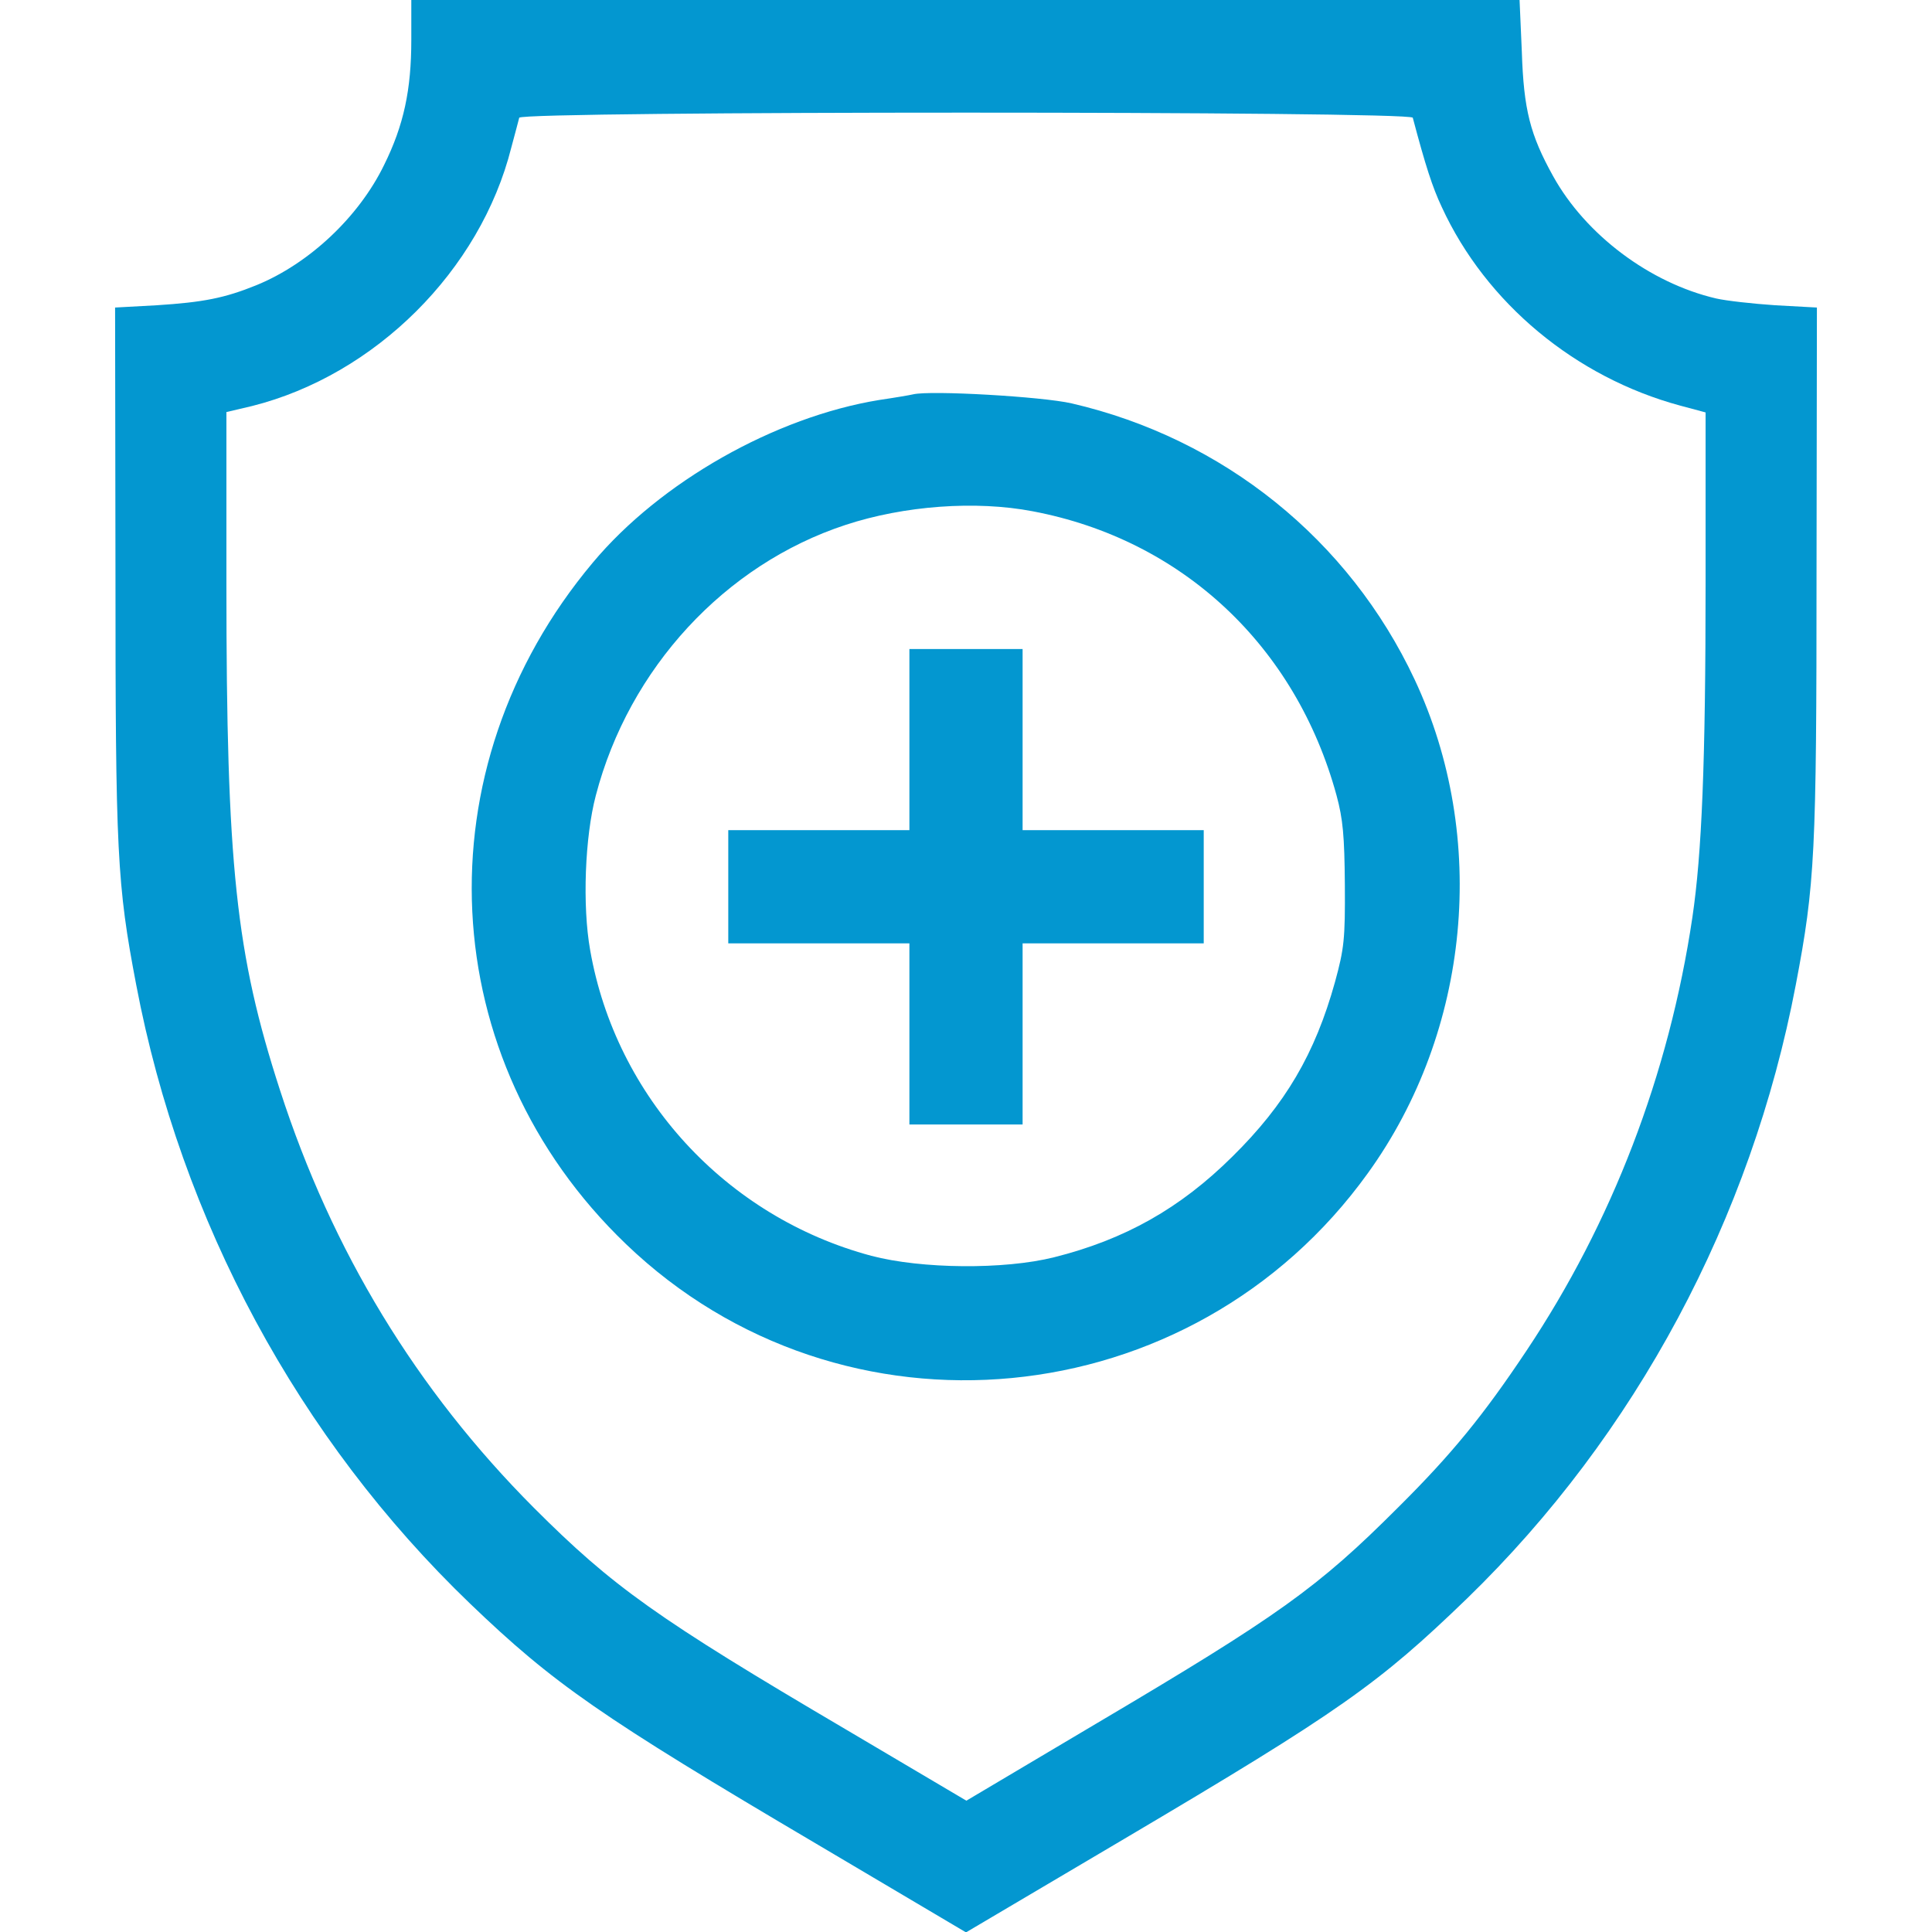
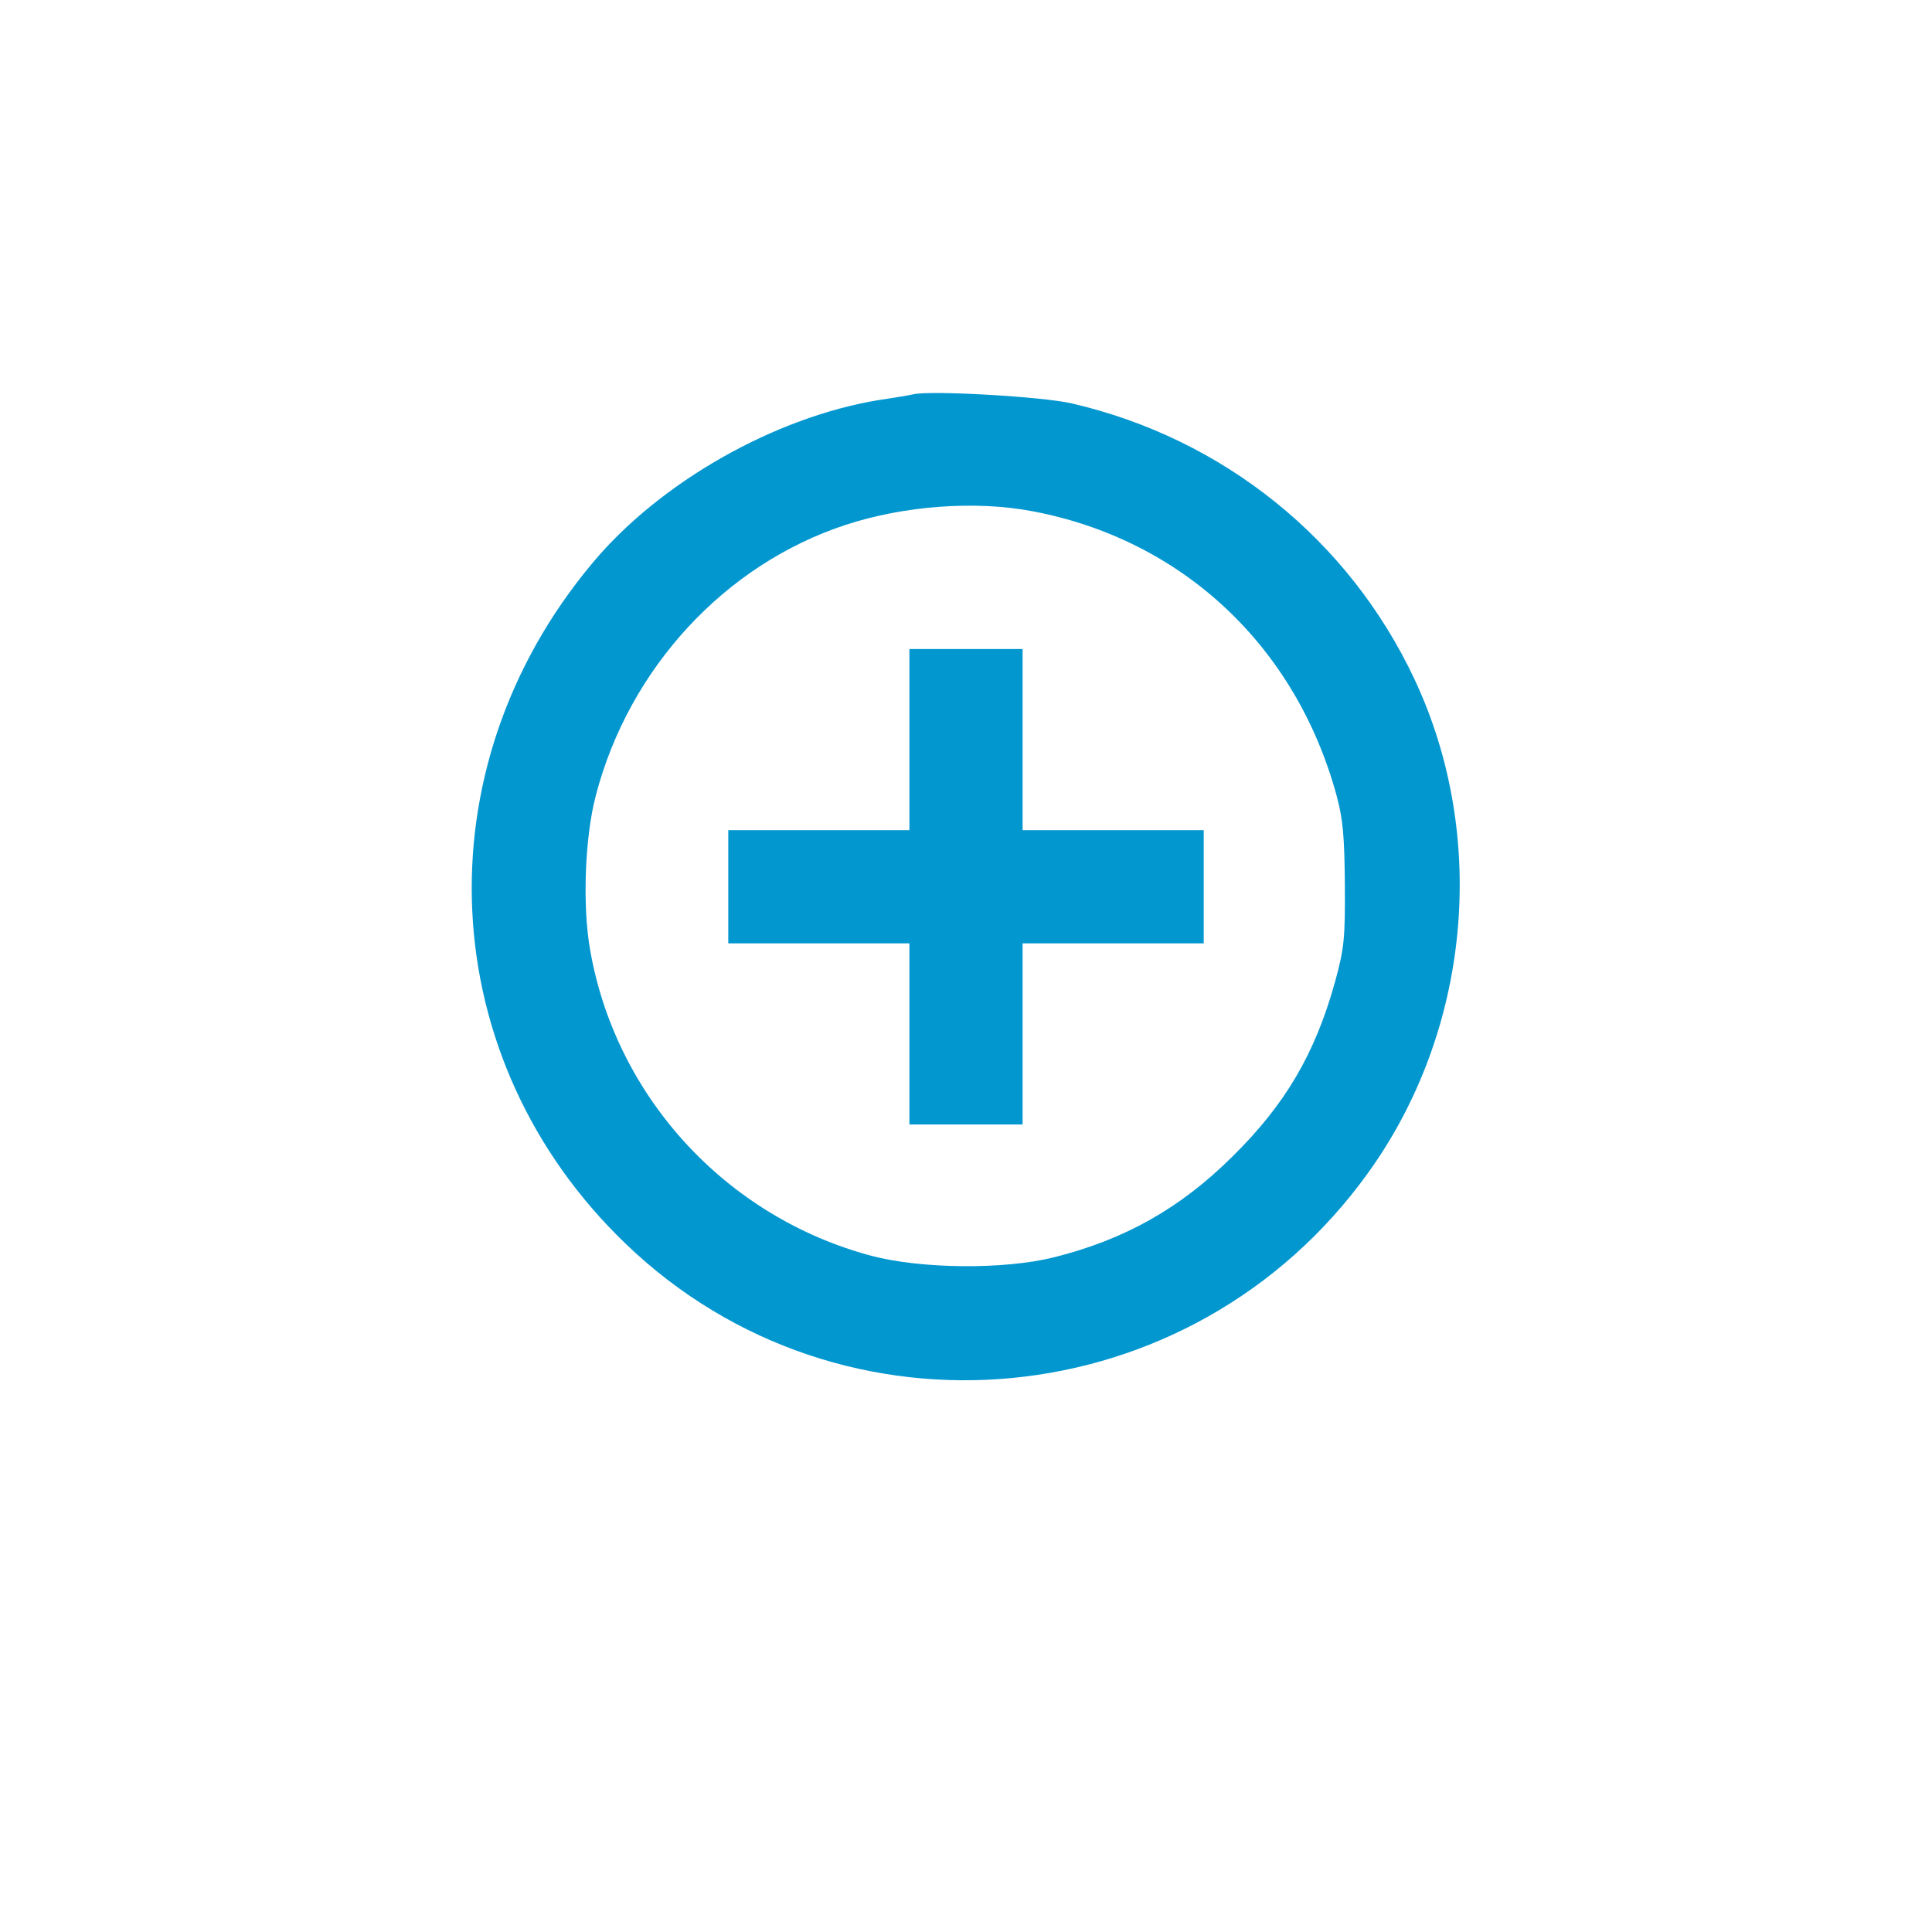
<svg xmlns="http://www.w3.org/2000/svg" version="1.0" width="512pt" height="512pt" viewBox="0 0 512 512" preserveAspectRatio="xMidYMid meet">
  <g transform="translate(0,512) scale(0.1,-0.1)" fill="rgb(3, 151, 208)" stroke="none">
-     <path d="M1090 5014 c0 -132 -20 -226 -72 -331 -67 -138 -199 -262 -339 -319 -84 -34 -140 -45 -264 -53 l-110 -6 1 -700 c0 -746 4 -828 55 -1095 119 -626 430 -1203 885 -1640 221 -212 344 -298 922 -639 l392 -232 418 247 c575 340 675 411 910 638 447 434 753 1006 871 1626 51 267 55 349 55 1095 l1 700 -110 6 c-60 4 -131 12 -157 18 -176 41 -346 169 -432 324 -61 110 -78 176 -83 330 l-6 137 -1468 0 -1469 0 0 -106z m2654 -206 c34 -128 52 -184 77 -237 117 -254 354 -451 632 -526 l67 -18 0 -451 c0 -478 -10 -718 -35 -887 -62 -417 -213 -809 -440 -1149 -114 -171 -198 -274 -340 -415 -213 -213 -315 -286 -802 -574 l-342 -203 -318 188 c-503 296 -619 379 -828 588 -311 312 -535 680 -673 1107 -117 361 -142 594 -142 1340 l0 457 68 16 c326 82 605 359 687 685 10 36 19 72 21 79 5 18 2363 18 2368 0z" />
    <path d="M2420 4075 c-8 -2 -49 -9 -90 -15 -276 -45 -580 -217 -759 -431 -459 -547 -422 -1317 88 -1806 572 -549 1500 -460 1966 188 272 377 320 890 124 1308 -174 371 -507 639 -909 732 -78 18 -374 35 -420 24z m317 -310 c396 -75 697 -357 805 -753 17 -63 21 -107 22 -237 1 -144 -2 -169 -26 -257 -53 -191 -132 -325 -272 -463 -138 -137 -285 -220 -473 -267 -132 -33 -351 -31 -484 4 -385 103 -677 421 -745 810 -21 118 -14 300 15 410 88 337 342 612 662 717 155 51 345 65 496 36z" />
    <path d="M2410 3160 l0 -240 -240 0 -240 0 0 -150 0 -150 240 0 240 0 0 -240 0 -240 150 0 150 0 0 240 0 240 240 0 240 0 0 150 0 150 -240 0 -240 0 0 240 0 240 -150 0 -150 0 0 -240z" />
  </g>
</svg>